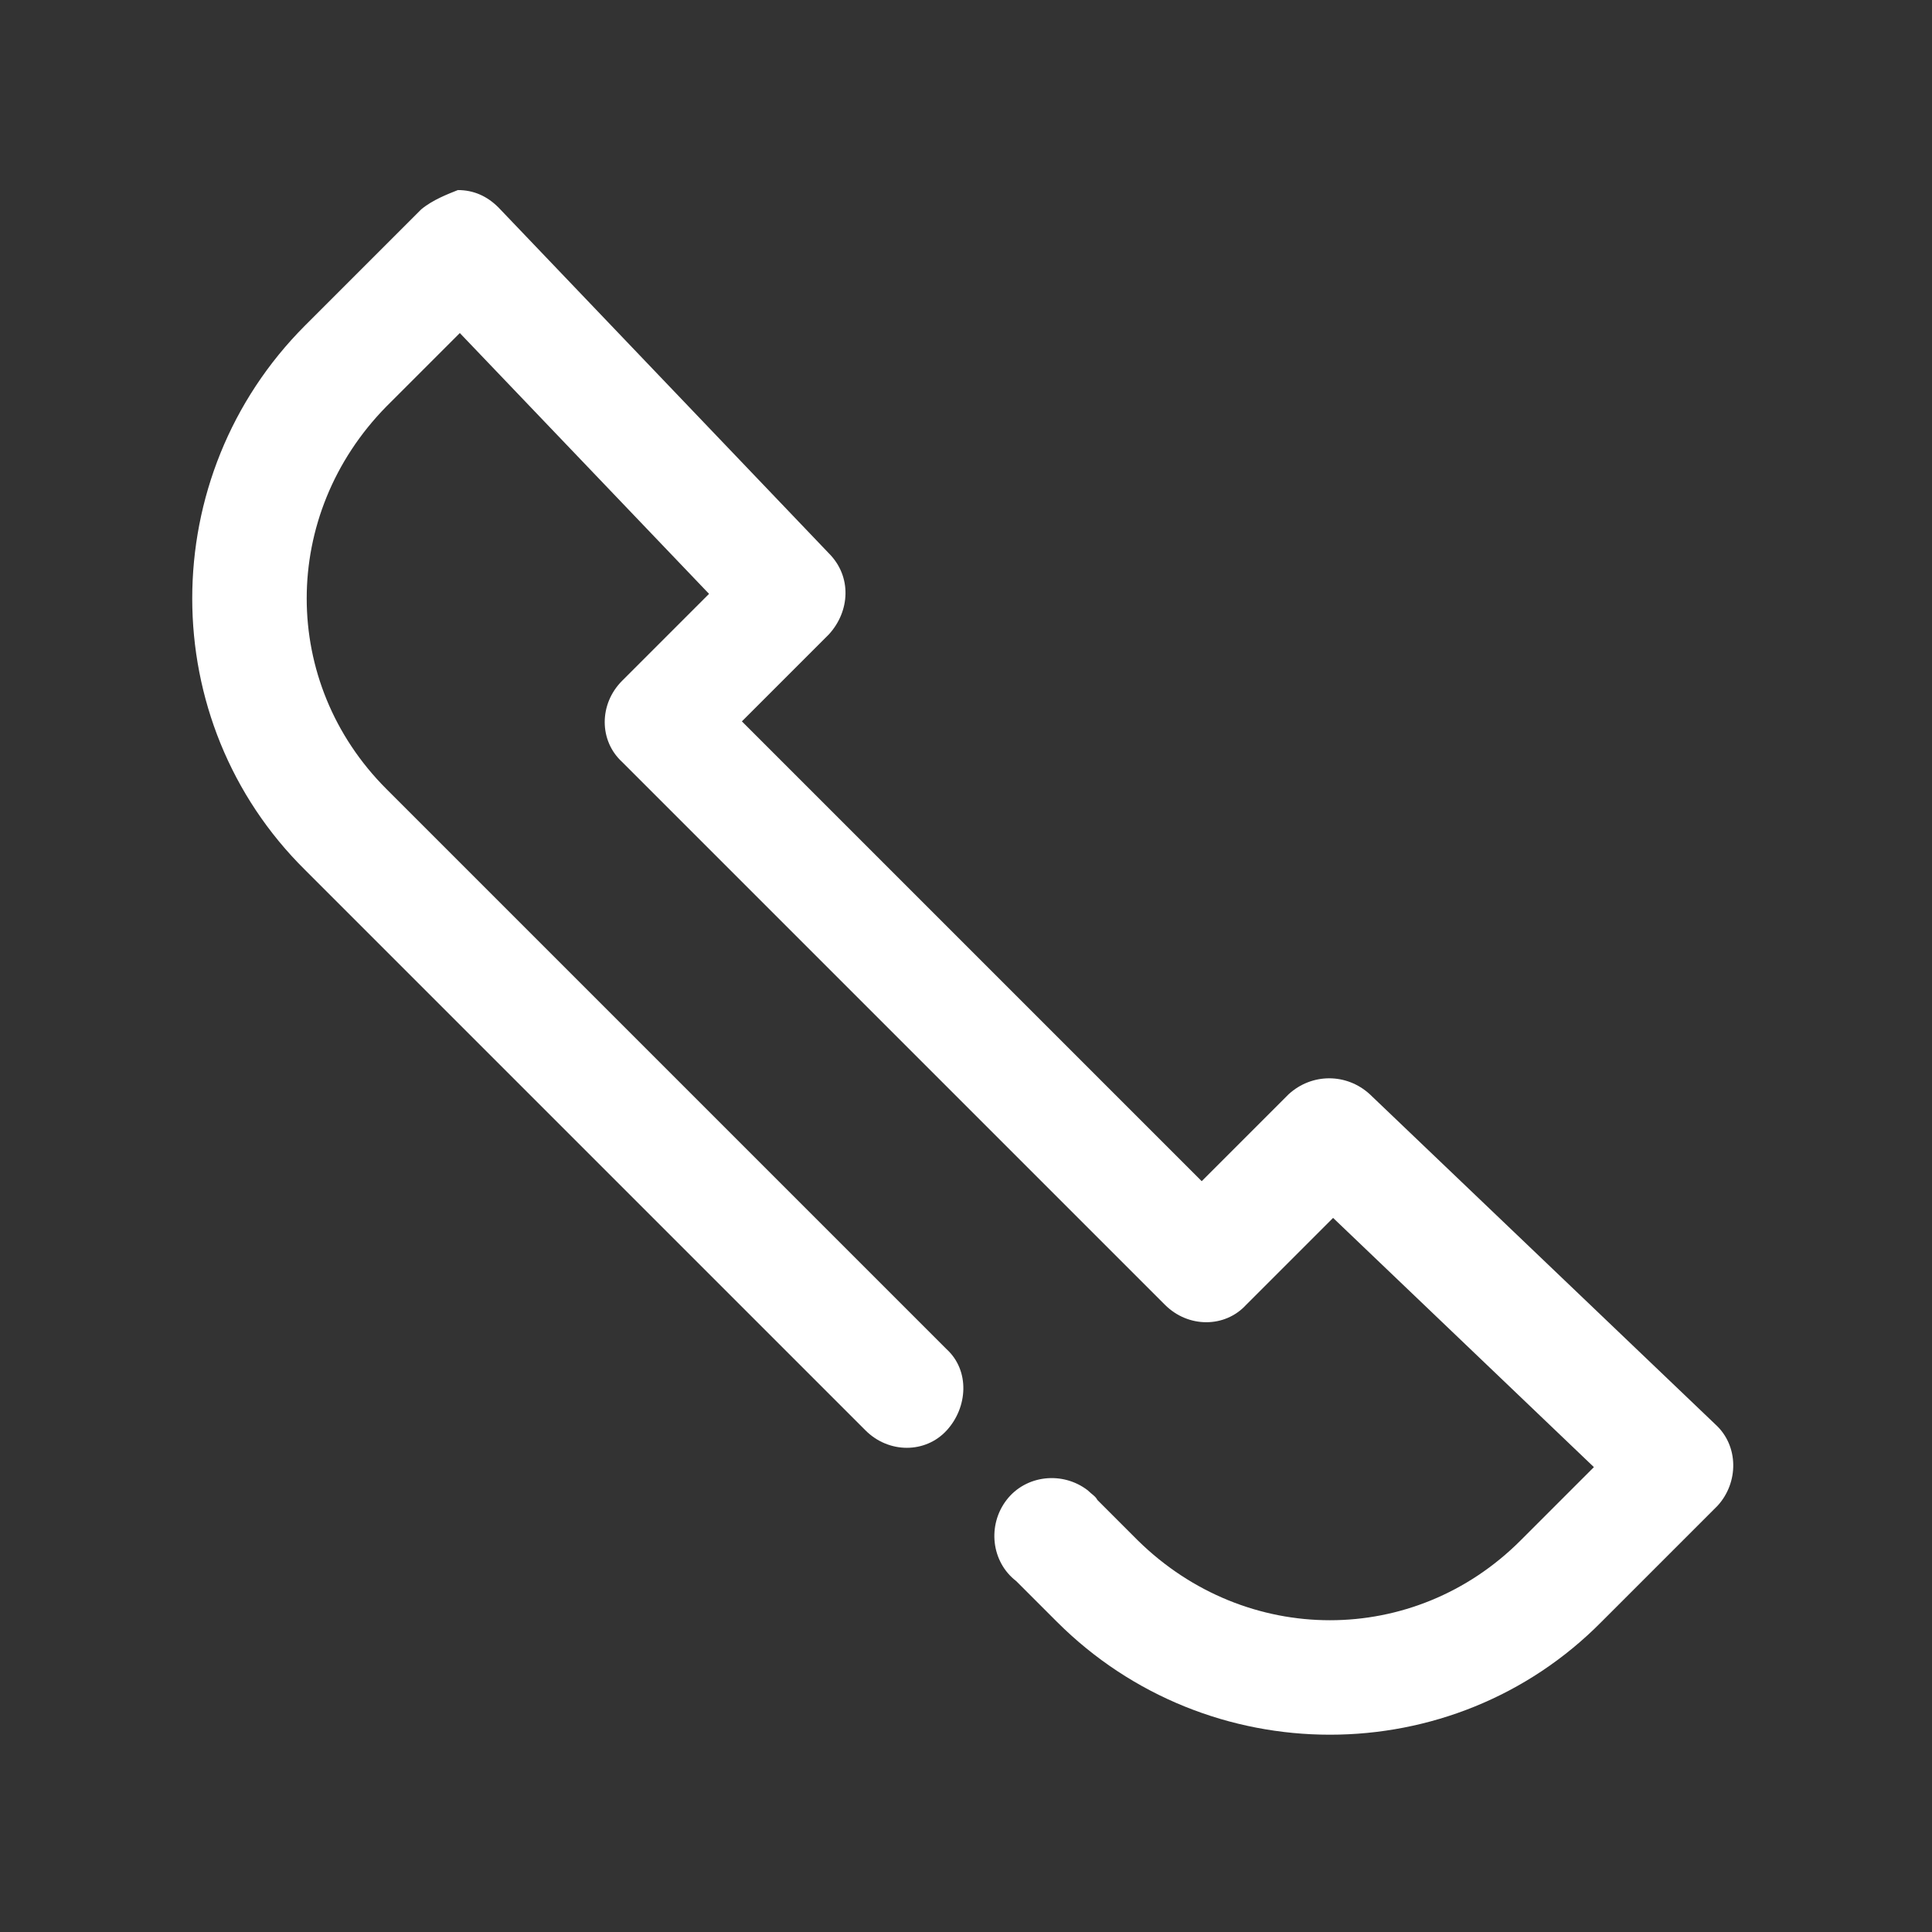
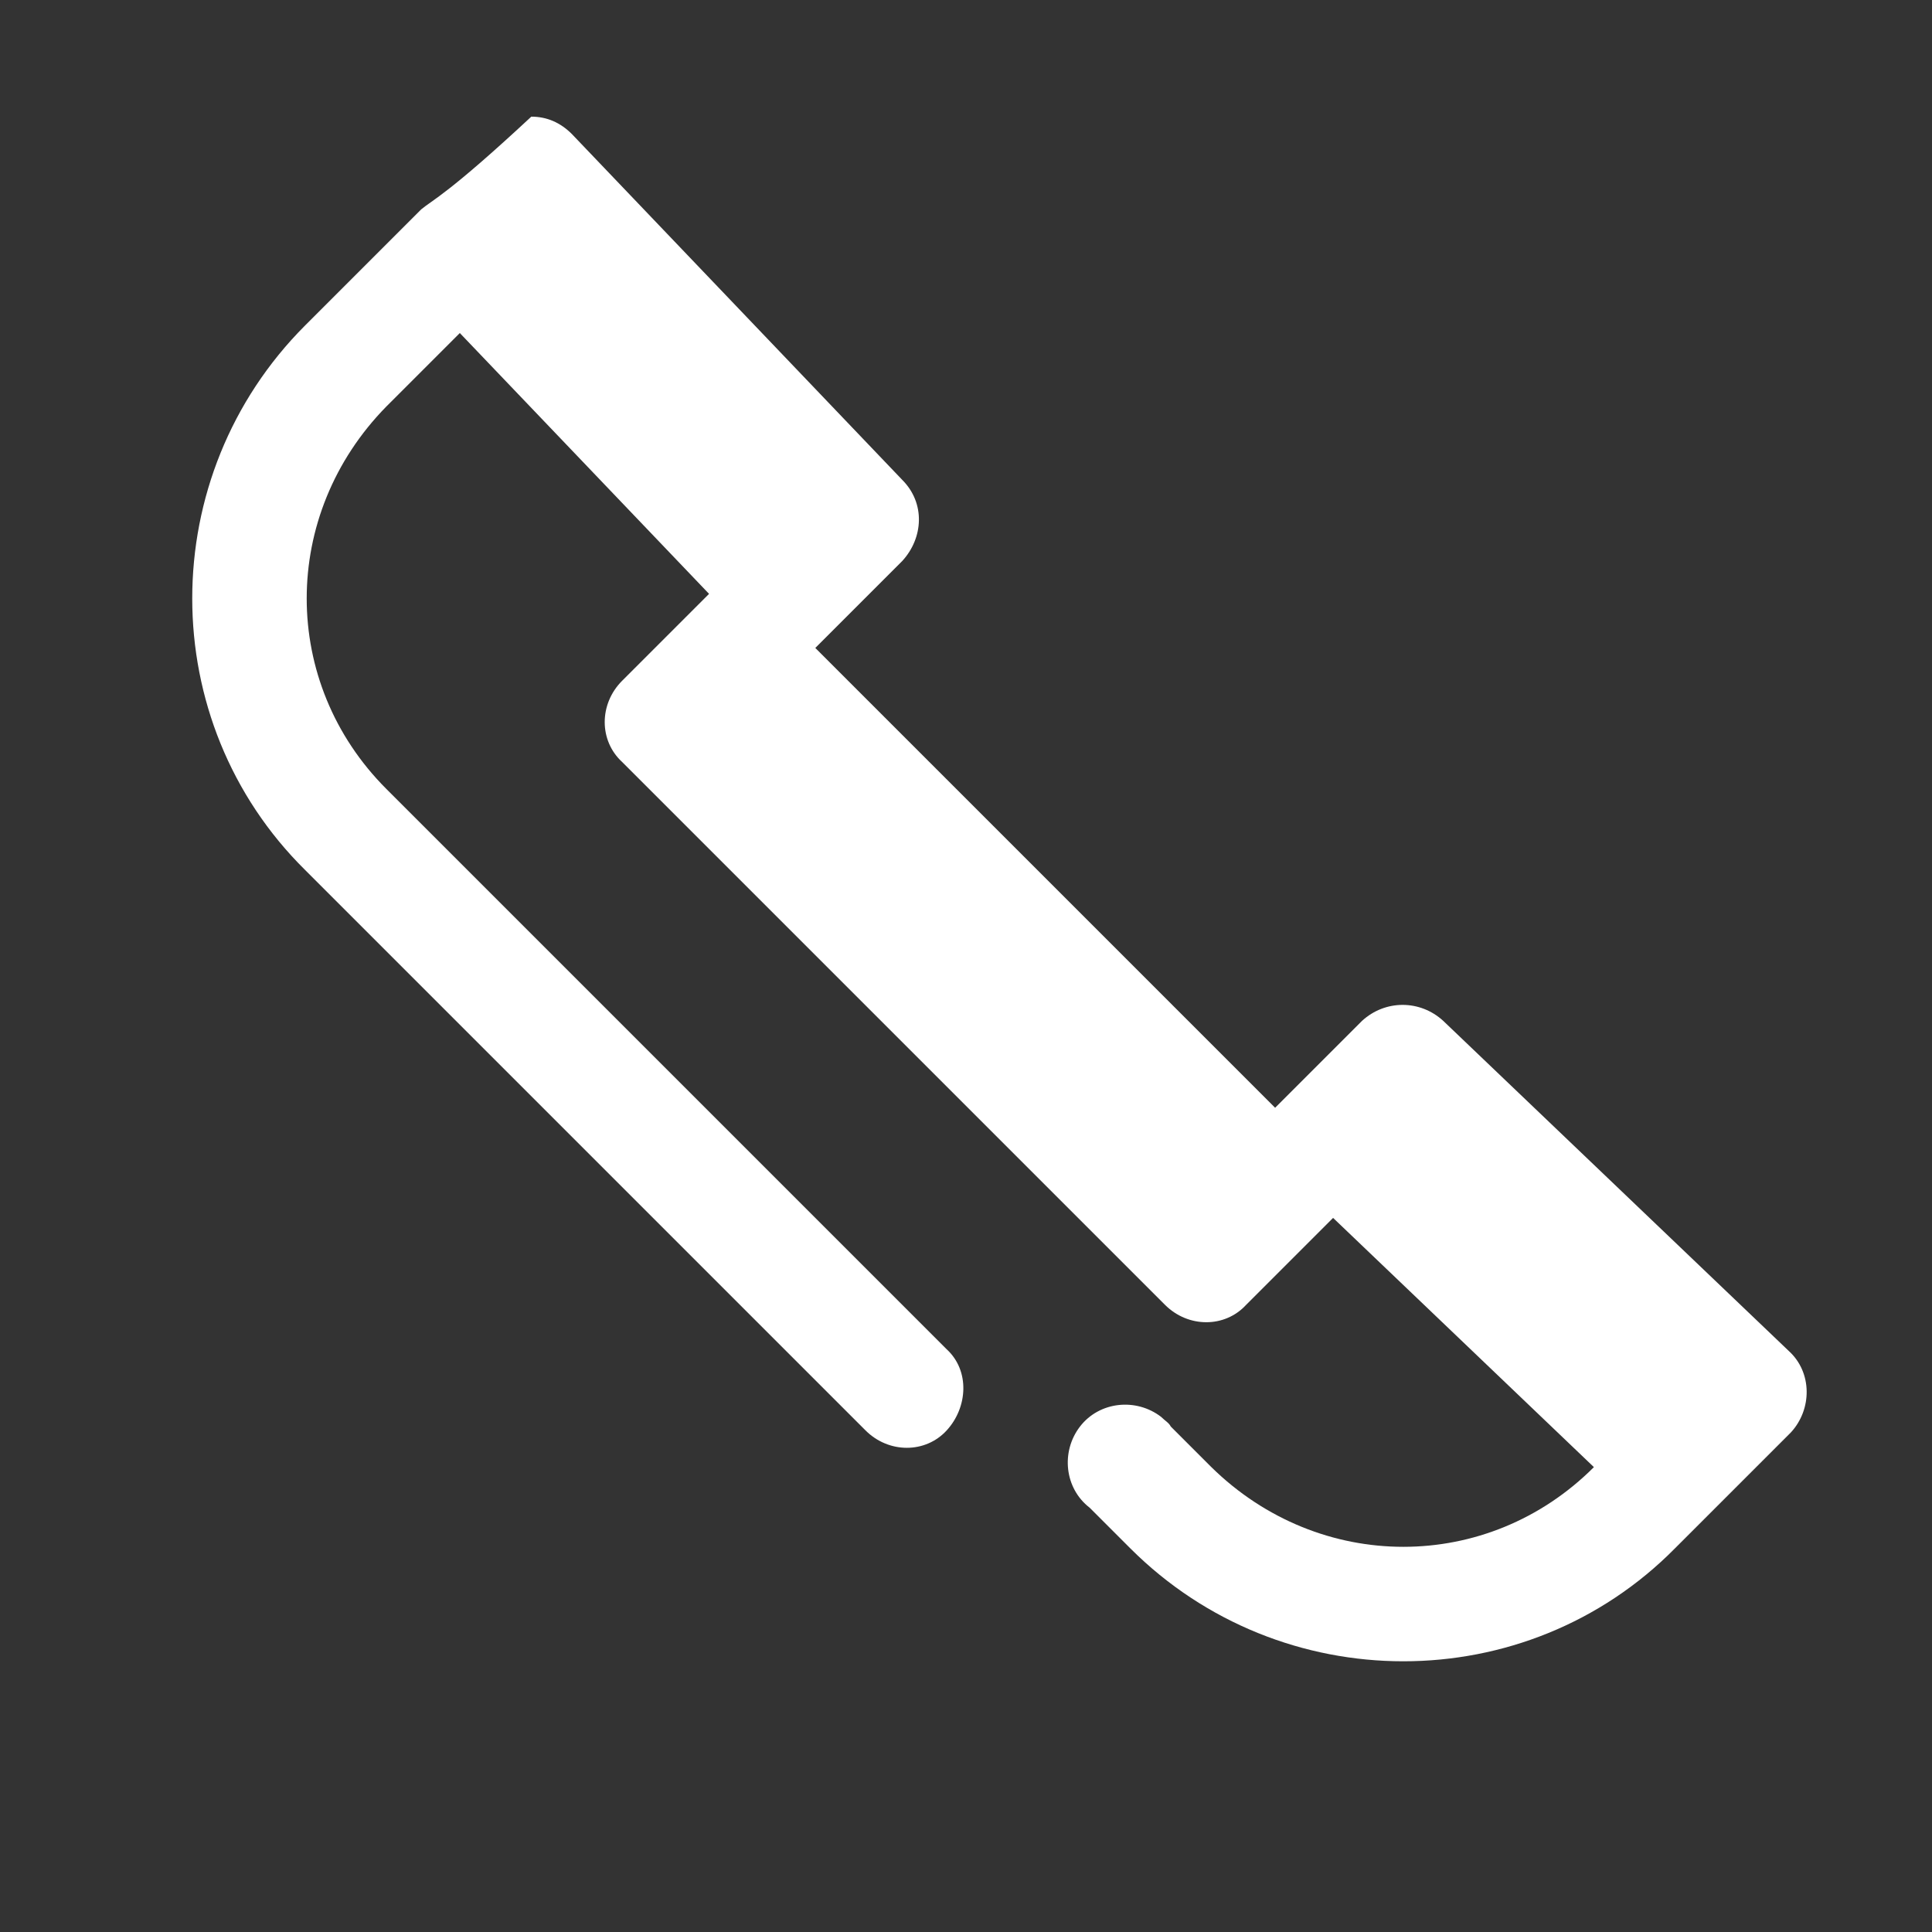
<svg xmlns="http://www.w3.org/2000/svg" version="1.1" id="Layer_1" x="0px" y="0px" viewBox="0 0 100 100" style="enable-background:new 0 0 100 100;" xml:space="preserve">
  <rect x="0" y="0" width="100" height="100" fill="#333333" stroke="none" />
  <style type="text/css">
	.st0{fill:#FFFFFF;}
</style>
  <g transform="translate(0,-952.362)">
-     <path class="st0" d="M21.8,963.2l-6,6c-7.8,7.8-7.8,20.5,0,28.2l29,29c1.2,1.2,3.1,1.2,4.2,0s1.2-3.1,0-4.2l-29-29   c-5.5-5.5-5.5-14.2,0-19.8l3.8-3.8l12.9,13.5l-4.5,4.5c0,0,0,0,0,0c-1.2,1.2-1.2,3.1,0,4.2l28.1,28.1c0,0,0,0,0,0   c1.2,1.2,3.1,1.2,4.2,0l4.5-4.5l13.5,12.9l-3.8,3.8c-5.5,5.5-14.2,5.5-19.8,0l-2.1-2.1c-0.1-0.2-0.3-0.3-0.5-0.5   c-1.3-1-3.2-0.8-4.2,0.5c-1,1.3-0.8,3.2,0.5,4.2l2.1,2.1c7.8,7.8,20.5,7.8,28.2,0l6-6c0,0,0,0,0,0c1.1-1.2,1.1-3.1-0.1-4.2   l-17.9-17.1c-1.2-1.1-3-1.1-4.2,0l-4.5,4.5l-23.8-23.8l4.5-4.5c1.1-1.2,1.2-3,0-4.2l-17.1-17.9c-0.6-0.6-1.3-0.9-2.1-0.9   C23.2,962.4,22.4,962.7,21.8,963.2z" />
+     <path class="st0" d="M21.8,963.2l-6,6c-7.8,7.8-7.8,20.5,0,28.2l29,29c1.2,1.2,3.1,1.2,4.2,0s1.2-3.1,0-4.2l-29-29   c-5.5-5.5-5.5-14.2,0-19.8l3.8-3.8l12.9,13.5l-4.5,4.5c0,0,0,0,0,0c-1.2,1.2-1.2,3.1,0,4.2l28.1,28.1c0,0,0,0,0,0   c1.2,1.2,3.1,1.2,4.2,0l4.5-4.5l13.5,12.9c-5.5,5.5-14.2,5.5-19.8,0l-2.1-2.1c-0.1-0.2-0.3-0.3-0.5-0.5   c-1.3-1-3.2-0.8-4.2,0.5c-1,1.3-0.8,3.2,0.5,4.2l2.1,2.1c7.8,7.8,20.5,7.8,28.2,0l6-6c0,0,0,0,0,0c1.1-1.2,1.1-3.1-0.1-4.2   l-17.9-17.1c-1.2-1.1-3-1.1-4.2,0l-4.5,4.5l-23.8-23.8l4.5-4.5c1.1-1.2,1.2-3,0-4.2l-17.1-17.9c-0.6-0.6-1.3-0.9-2.1-0.9   C23.2,962.4,22.4,962.7,21.8,963.2z" />
  </g>
</svg>